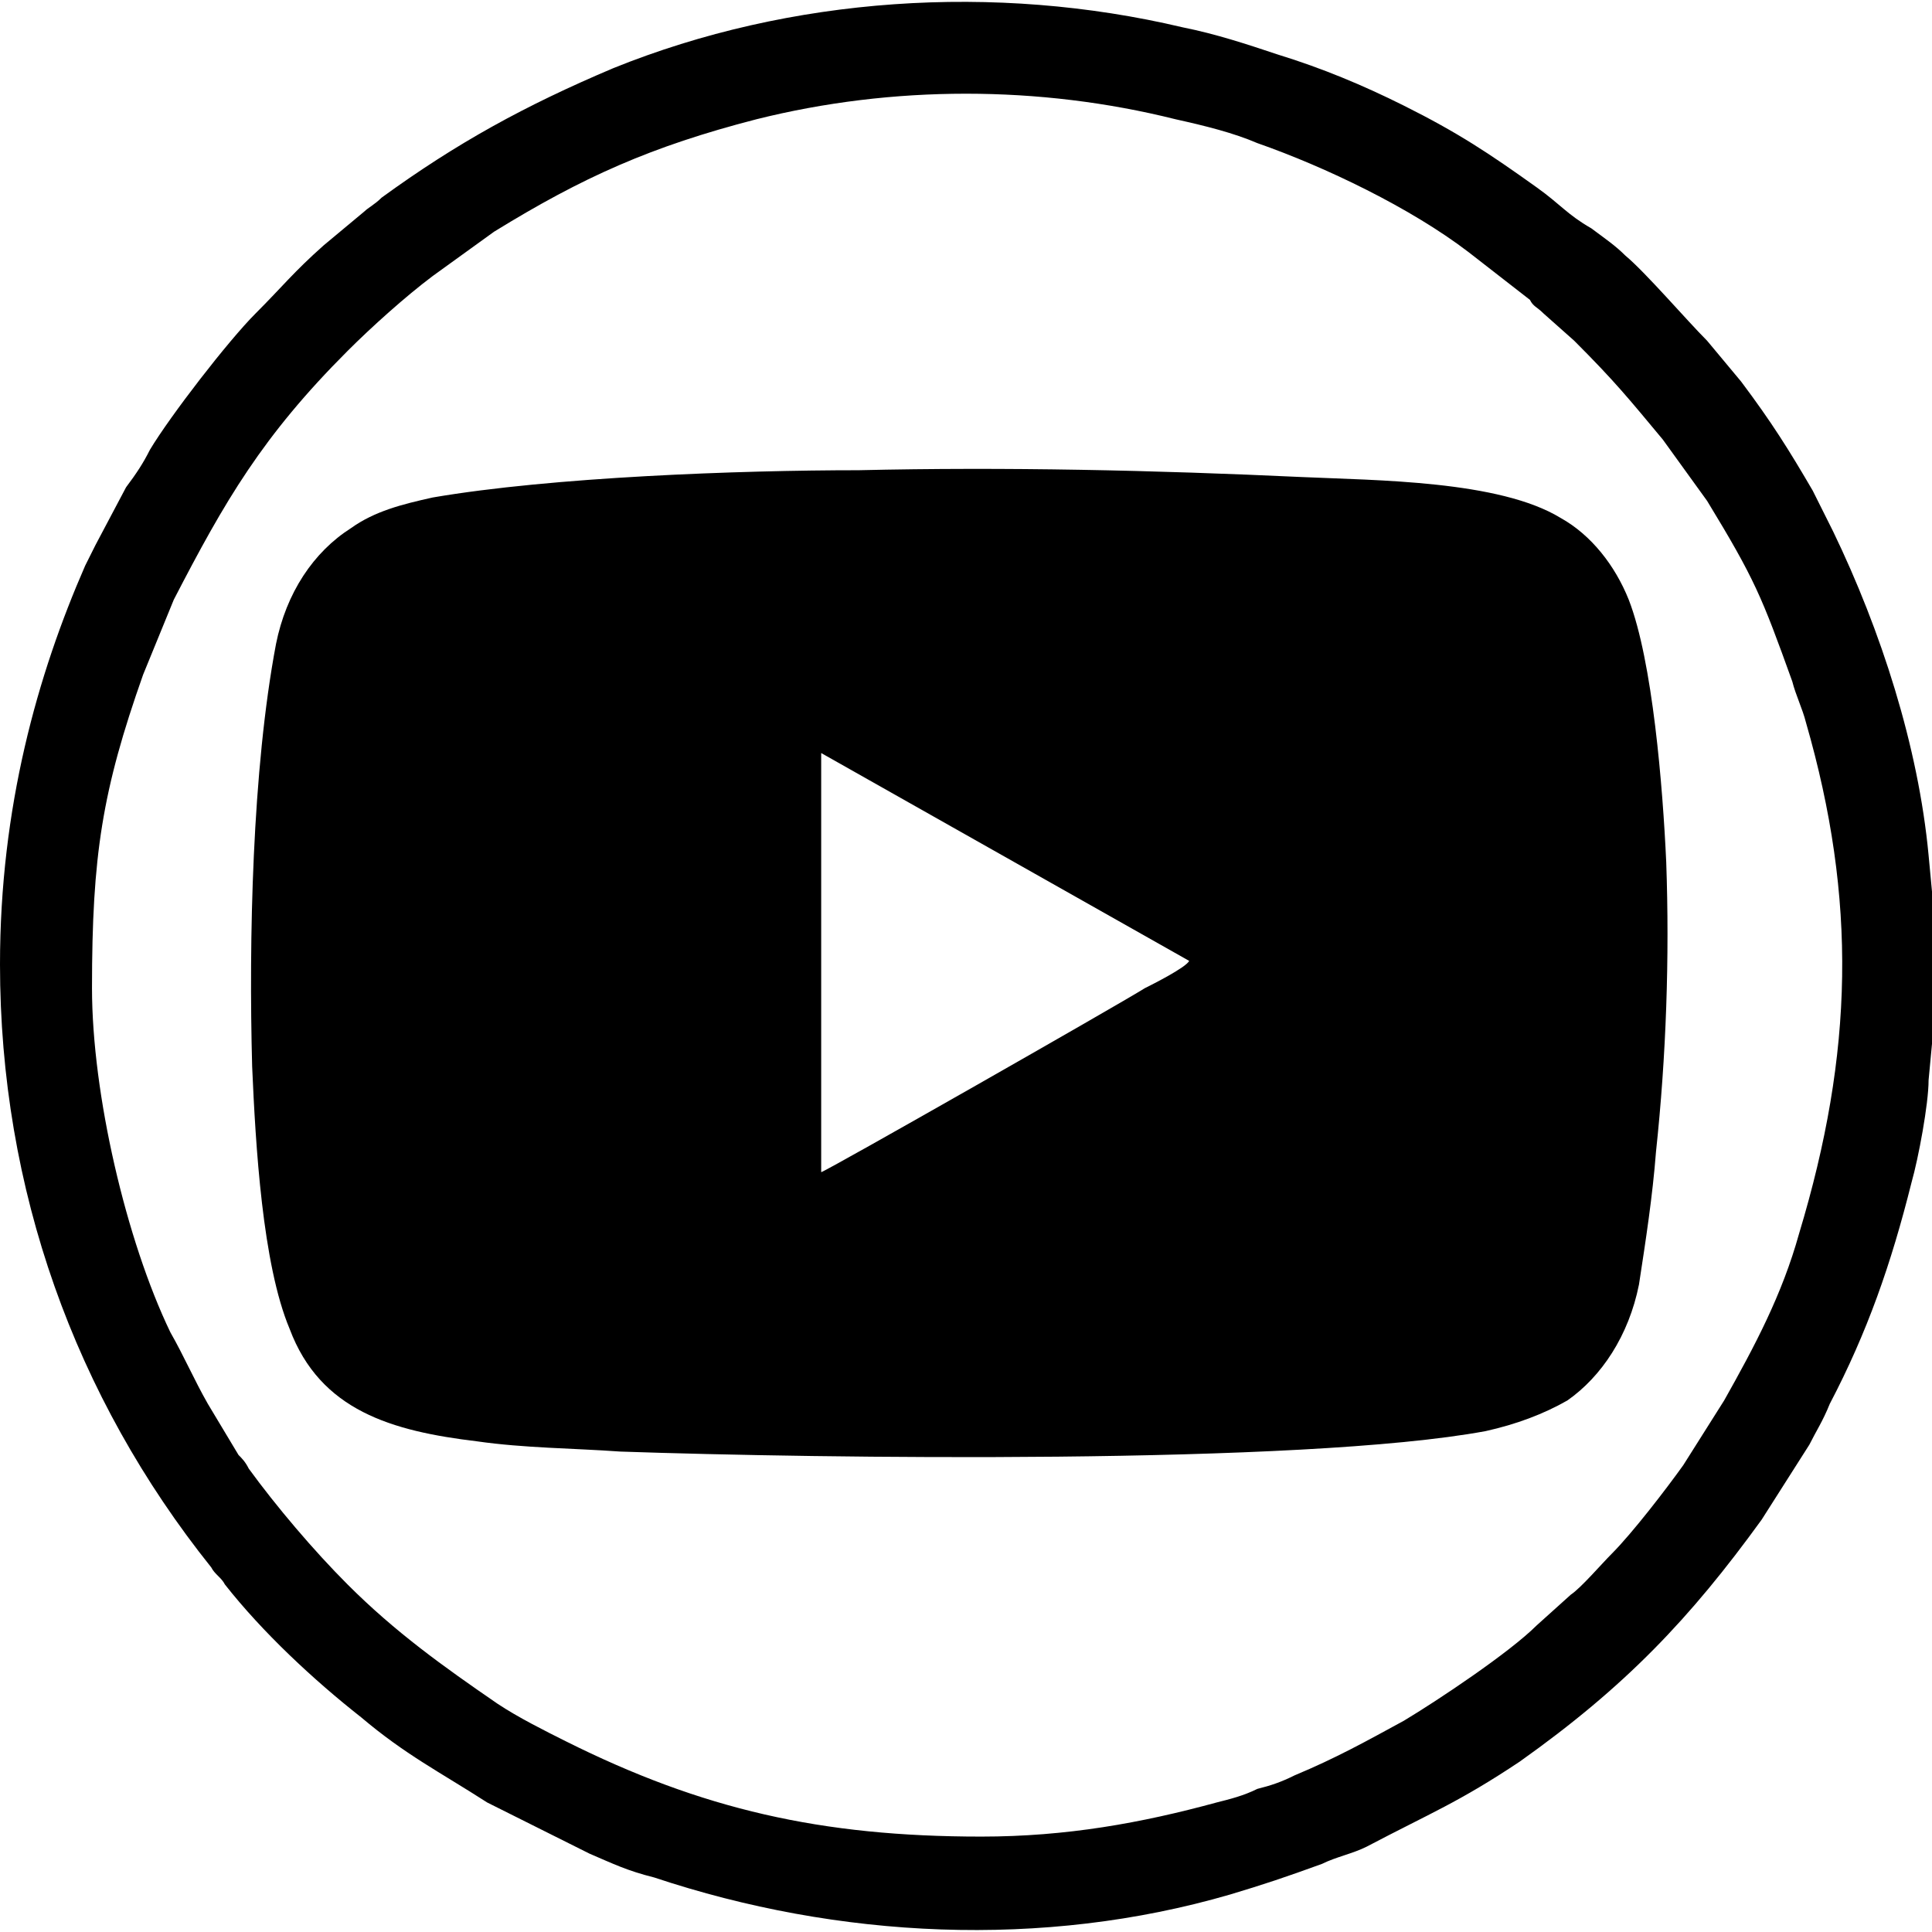
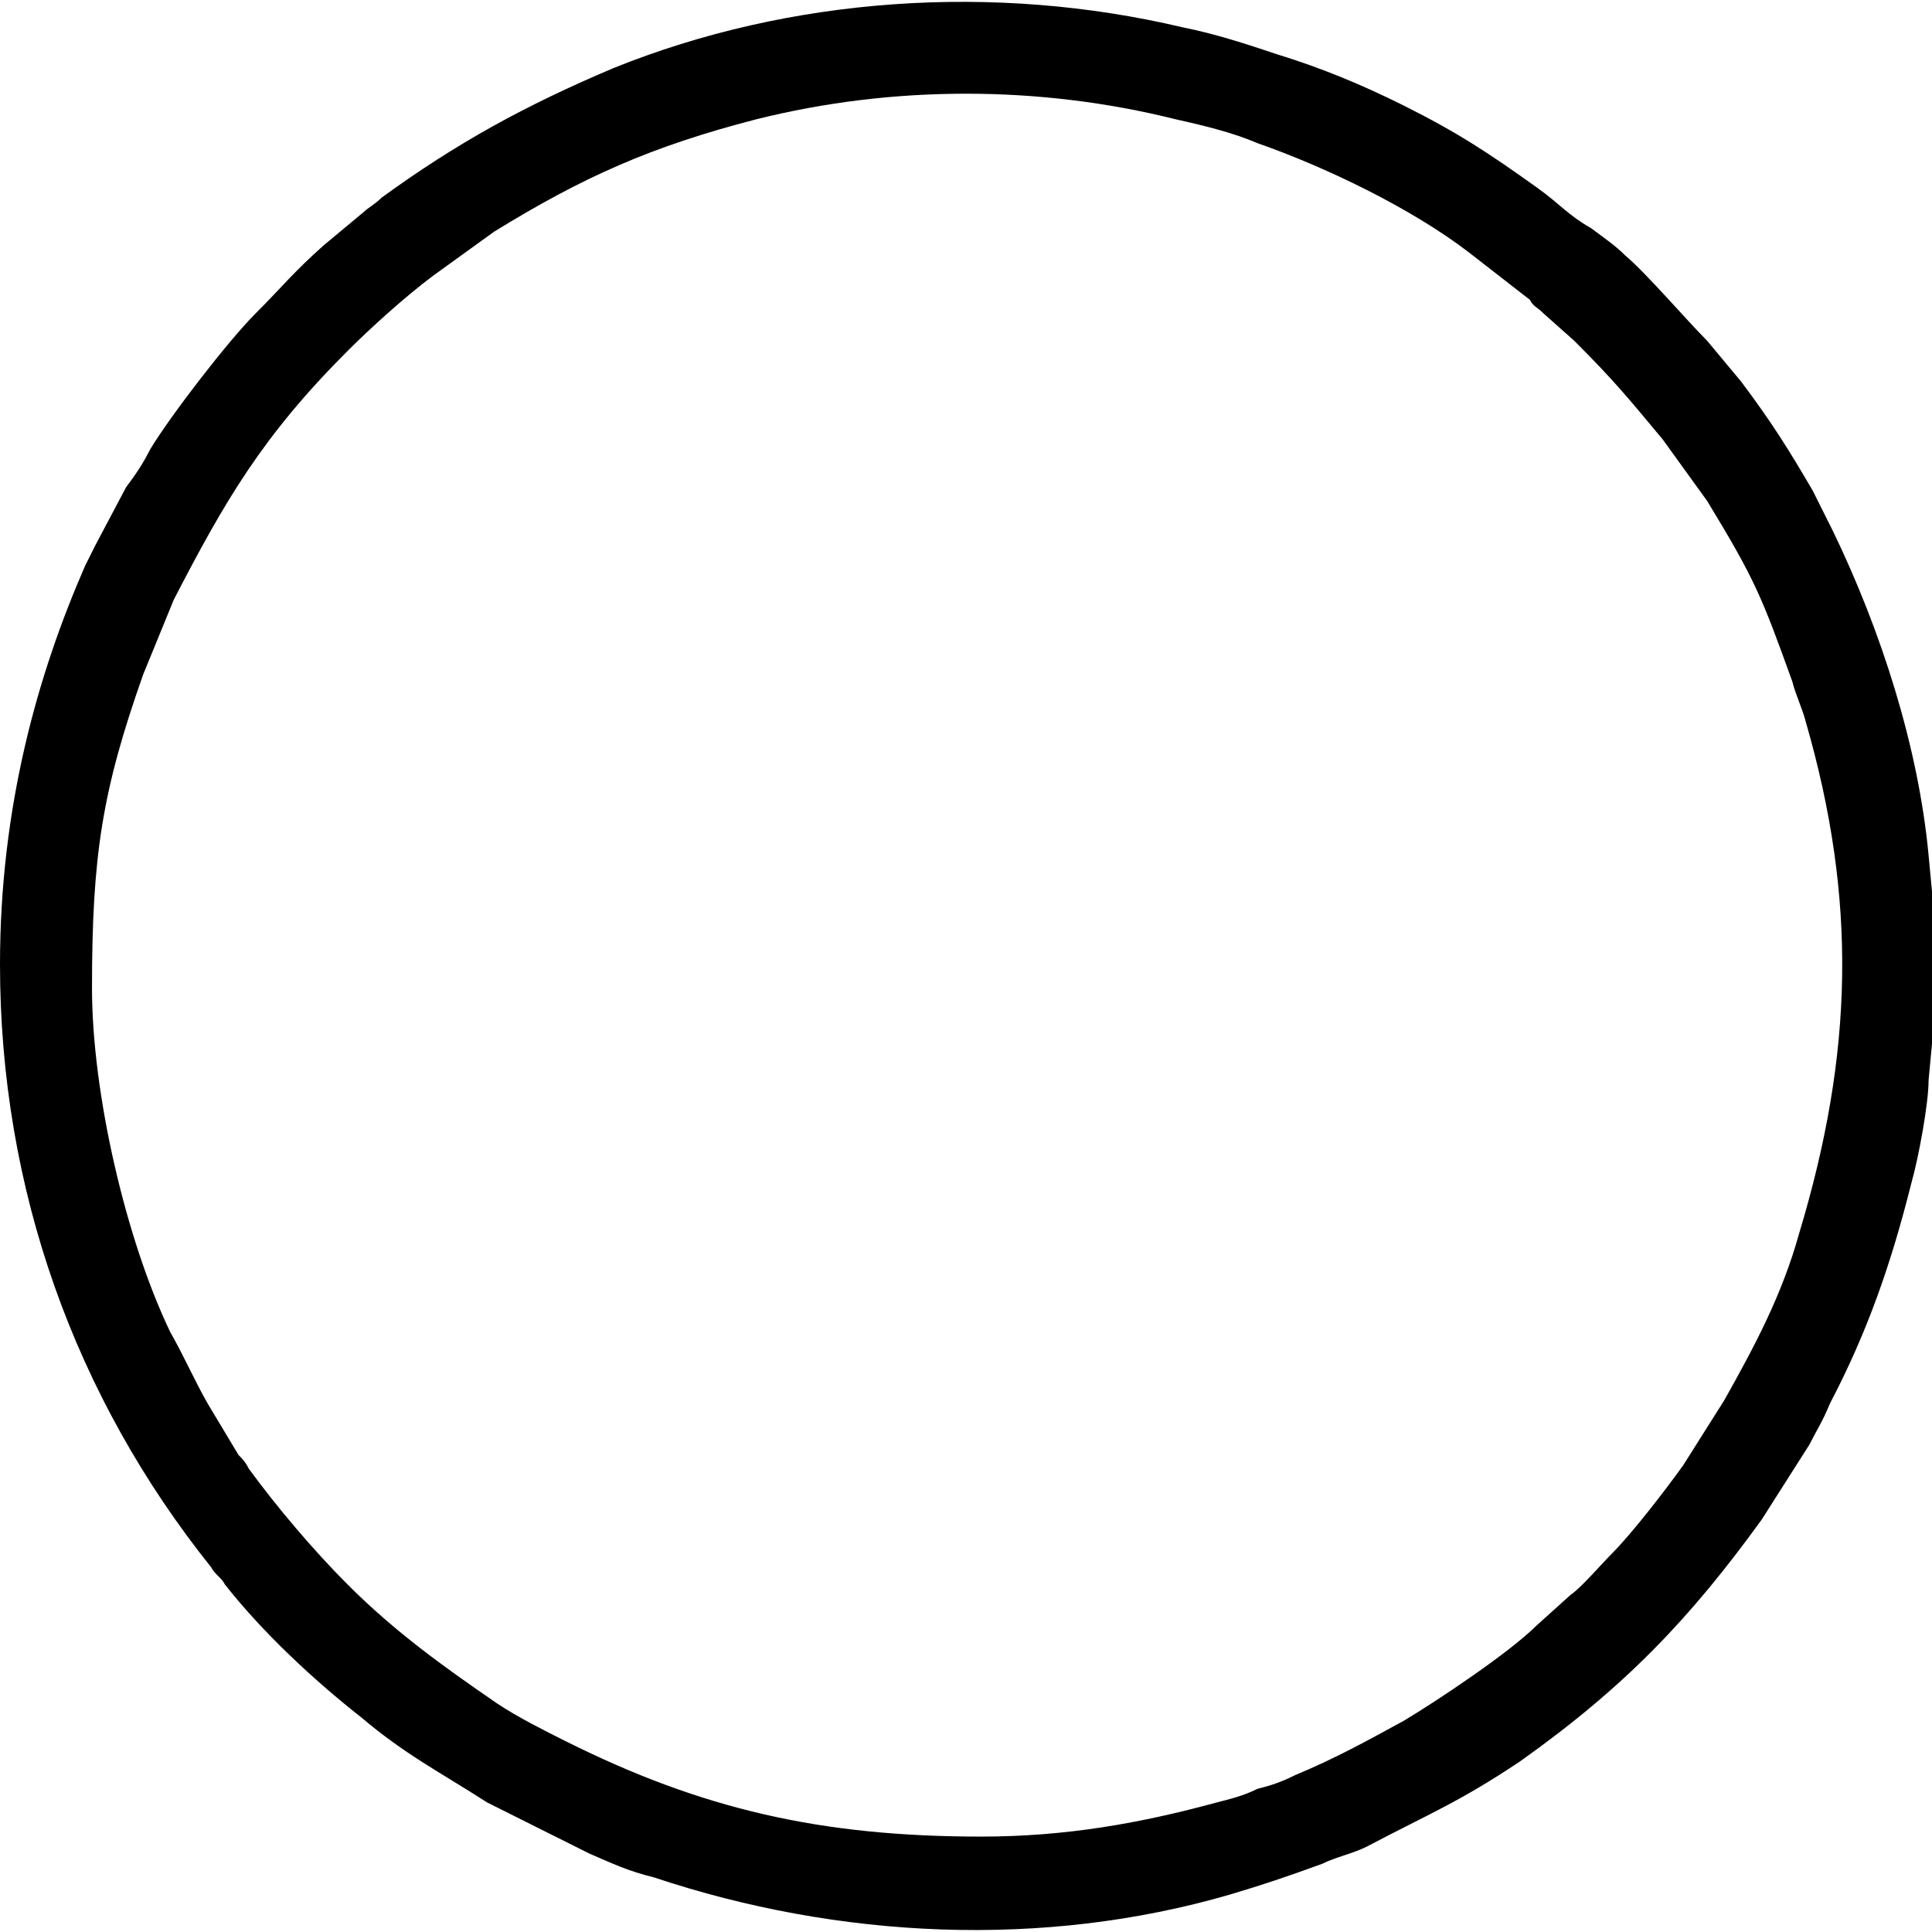
<svg xmlns="http://www.w3.org/2000/svg" version="1.1" id="Layer_1" x="0px" y="0px" viewBox="0 0 56.7 56.7" style="enable-background:new 0 0 56.7 56.7;" xml:space="preserve">
  <style type="text/css">
	.st0{fill-rule:evenodd;clip-rule:evenodd;}
</style>
  <g>
    <path class="st0" d="M28.8,53.9c-4.7,0-8.2-0.8-12.2-2.8c-0.6-0.3-1.4-0.7-2-1.1c-1.6-1.1-3-2.1-4.4-3.5c-1-1-2.1-2.3-2.9-3.4   c-0.1-0.2-0.2-0.3-0.3-0.4l-0.9-1.5c-0.4-0.7-0.7-1.4-1.1-2.1C3.7,36.4,2.7,32.1,2.7,29c0-3.9,0.3-5.8,1.5-9.2l0.9-2.2   c1.5-2.9,2.6-4.8,5.1-7.3c0.7-0.7,1.7-1.6,2.5-2.2l1.8-1.3c2.6-1.6,4.6-2.5,7.7-3.3c4-1,8.3-1,12.3,0c0.9,0.2,1.7,0.4,2.4,0.7   c2,0.7,4.5,1.9,6.2,3.2l1.8,1.4C45,9,45.1,9,45.3,9.2l0.9,0.8c1.2,1.2,1.6,1.7,2.6,2.9l1.3,1.8c1.4,2.3,1.6,2.8,2.5,5.3   c0.1,0.4,0.3,0.8,0.4,1.2c1.5,5.2,1.4,9.7-0.2,15c-0.5,1.8-1.3,3.3-2.2,4.9L49.4,43c-0.5,0.7-1.5,2-2.1,2.6c-0.3,0.3-0.9,1-1.2,1.2   l-1,0.9c-0.8,0.8-2.9,2.2-3.9,2.8c-1.1,0.6-2,1.1-3.2,1.6c-0.4,0.2-0.7,0.3-1.1,0.4c-0.4,0.2-0.8,0.3-1.2,0.4   C33.5,53.5,31.3,53.9,28.8,53.9L28.8,53.9z M0,28.3C0,34.9,2.2,41,6.2,46c0.1,0.2,0.3,0.3,0.4,0.5c1.1,1.4,2.6,2.8,4,3.9   c1.3,1.1,2.3,1.6,3.7,2.5l2.4,1.2c0.2,0.1,0.4,0.2,0.6,0.3c0.7,0.3,1.1,0.5,1.9,0.7c5.4,1.8,11.4,2.1,16.9,0.5   c1-0.3,1.6-0.5,2.7-0.9c0.4-0.2,0.9-0.3,1.3-0.5c1.9-1,2.7-1.3,4.5-2.5c3.1-2.2,5-4.2,7.1-7.1l1.4-2.2c0.2-0.4,0.4-0.7,0.6-1.2   c1.1-2.1,1.8-4.1,2.4-6.5c0.2-0.7,0.5-2.3,0.5-3c0.3-3.1,0.3-3.5,0-6.6c-0.3-3.2-1.4-6.6-2.8-9.5c-0.2-0.4-0.4-0.8-0.6-1.2   c-0.7-1.2-1.2-2-2.1-3.2l-1-1.2c-0.6-0.6-1.8-2-2.4-2.5c-0.3-0.3-0.6-0.5-1-0.8C46,6.3,45.8,6,45.1,5.5c-1.4-1-2.3-1.6-3.9-2.4   C40,2.5,38.8,2,37.5,1.6c-0.9-0.3-1.8-0.6-2.8-0.8C29.2-0.5,23.2-0.1,18,2c-2.6,1.1-4.6,2.2-6.8,3.8C11,6,10.8,6.1,10.7,6.2l-1.2,1   c-0.9,0.8-1.2,1.2-2,2c-0.8,0.8-2.5,3-3.1,4c-0.2,0.4-0.4,0.7-0.7,1.1L2.8,16c-0.1,0.2-0.2,0.4-0.3,0.6C1.1,19.8,0,23.7,0,28.3   L0,28.3z" />
    <g>
-       <path d="M48.9,25.3c-0.1-2.2-0.4-5.9-1.1-7.7c-0.4-1-1.1-1.9-2-2.4c-1.8-1.1-5.4-1.1-7.6-1.2c-4.3-0.2-8.7-0.3-13-0.2    c-3.5,0-9,0.2-12.5,0.8c-0.9,0.2-1.7,0.4-2.4,0.9c-1.1,0.7-1.9,1.9-2.2,3.4c-0.7,3.7-0.8,8.7-0.7,12.4c0.1,2.3,0.3,5.8,1.1,7.7    c0.9,2.4,3,3,5.5,3.3c1.4,0.2,2.8,0.2,4.2,0.3C24,42.8,38.2,43,43.6,42c0.9-0.2,1.7-0.5,2.4-0.9c1-0.7,1.8-1.9,2.1-3.4    c0.2-1.3,0.4-2.6,0.5-3.9C48.9,31,49,28.1,48.9,25.3z M33.6,29c-0.8,0.5-9.4,5.4-9.5,5.4c0-4,0-8.2,0-12.2l0-0.1l10.8,6.1    C34.8,28.4,33.8,28.9,33.6,29z" />
-     </g>
+       </g>
  </g>
</svg>